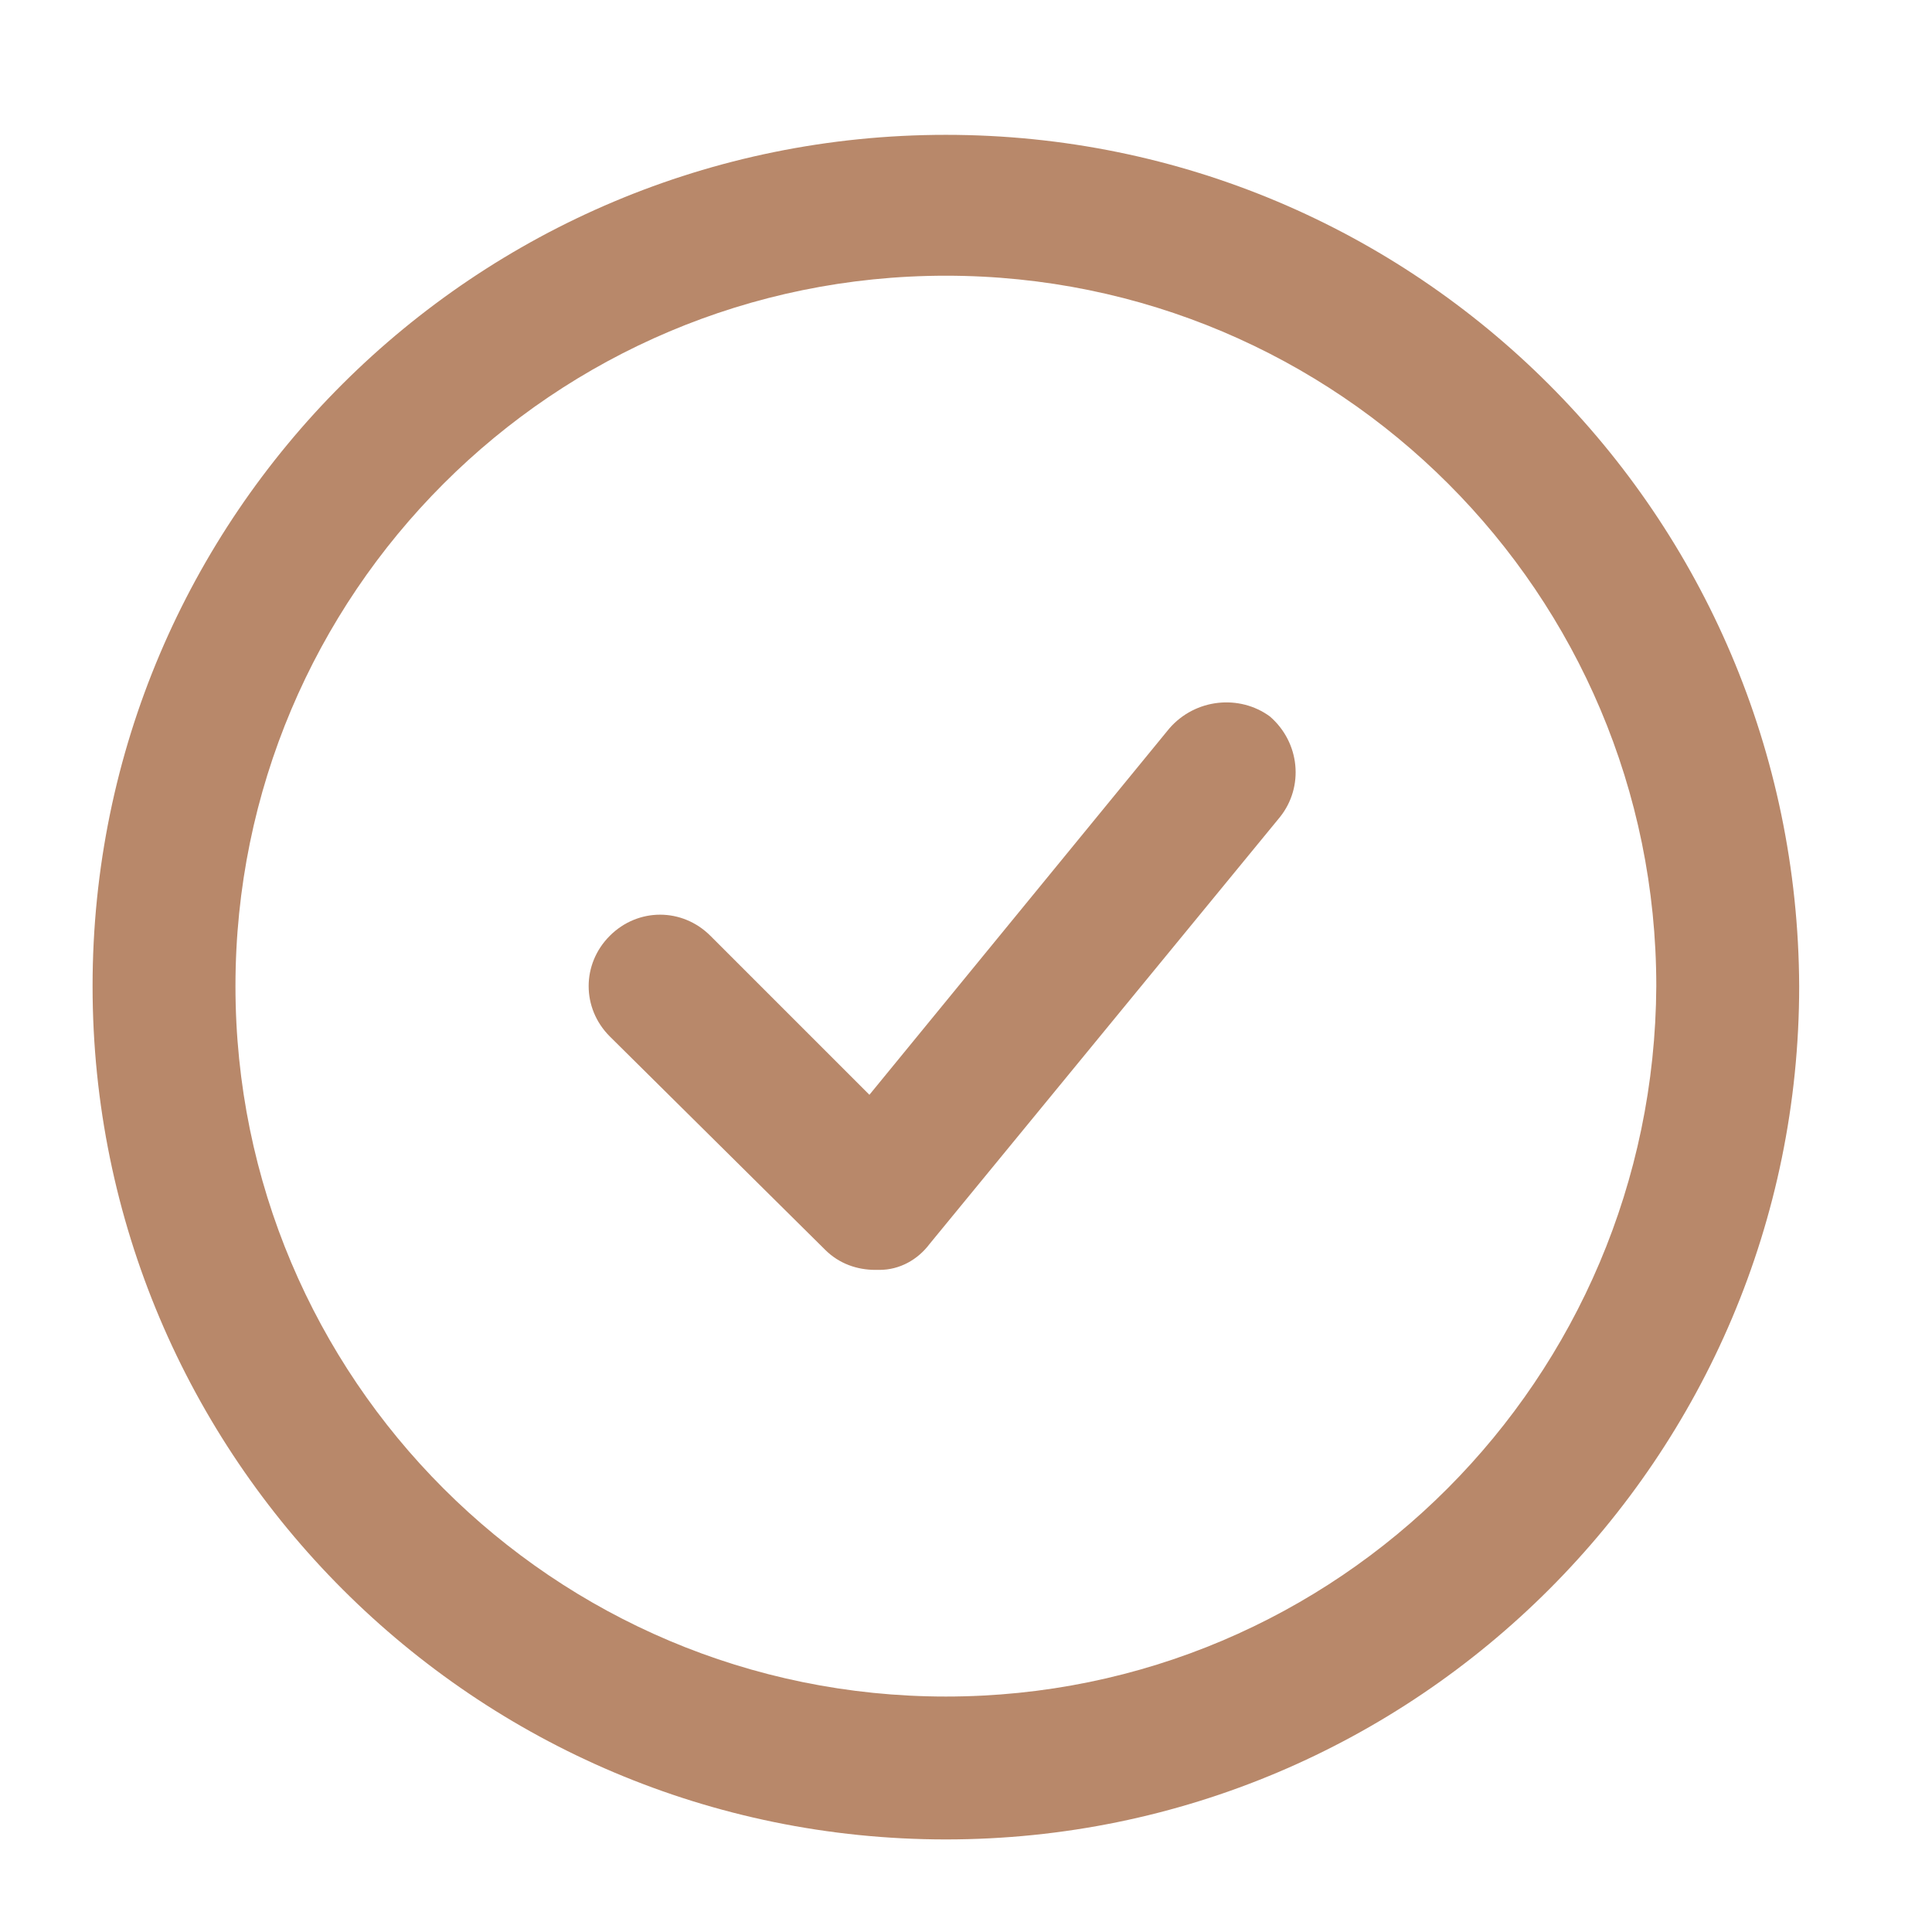
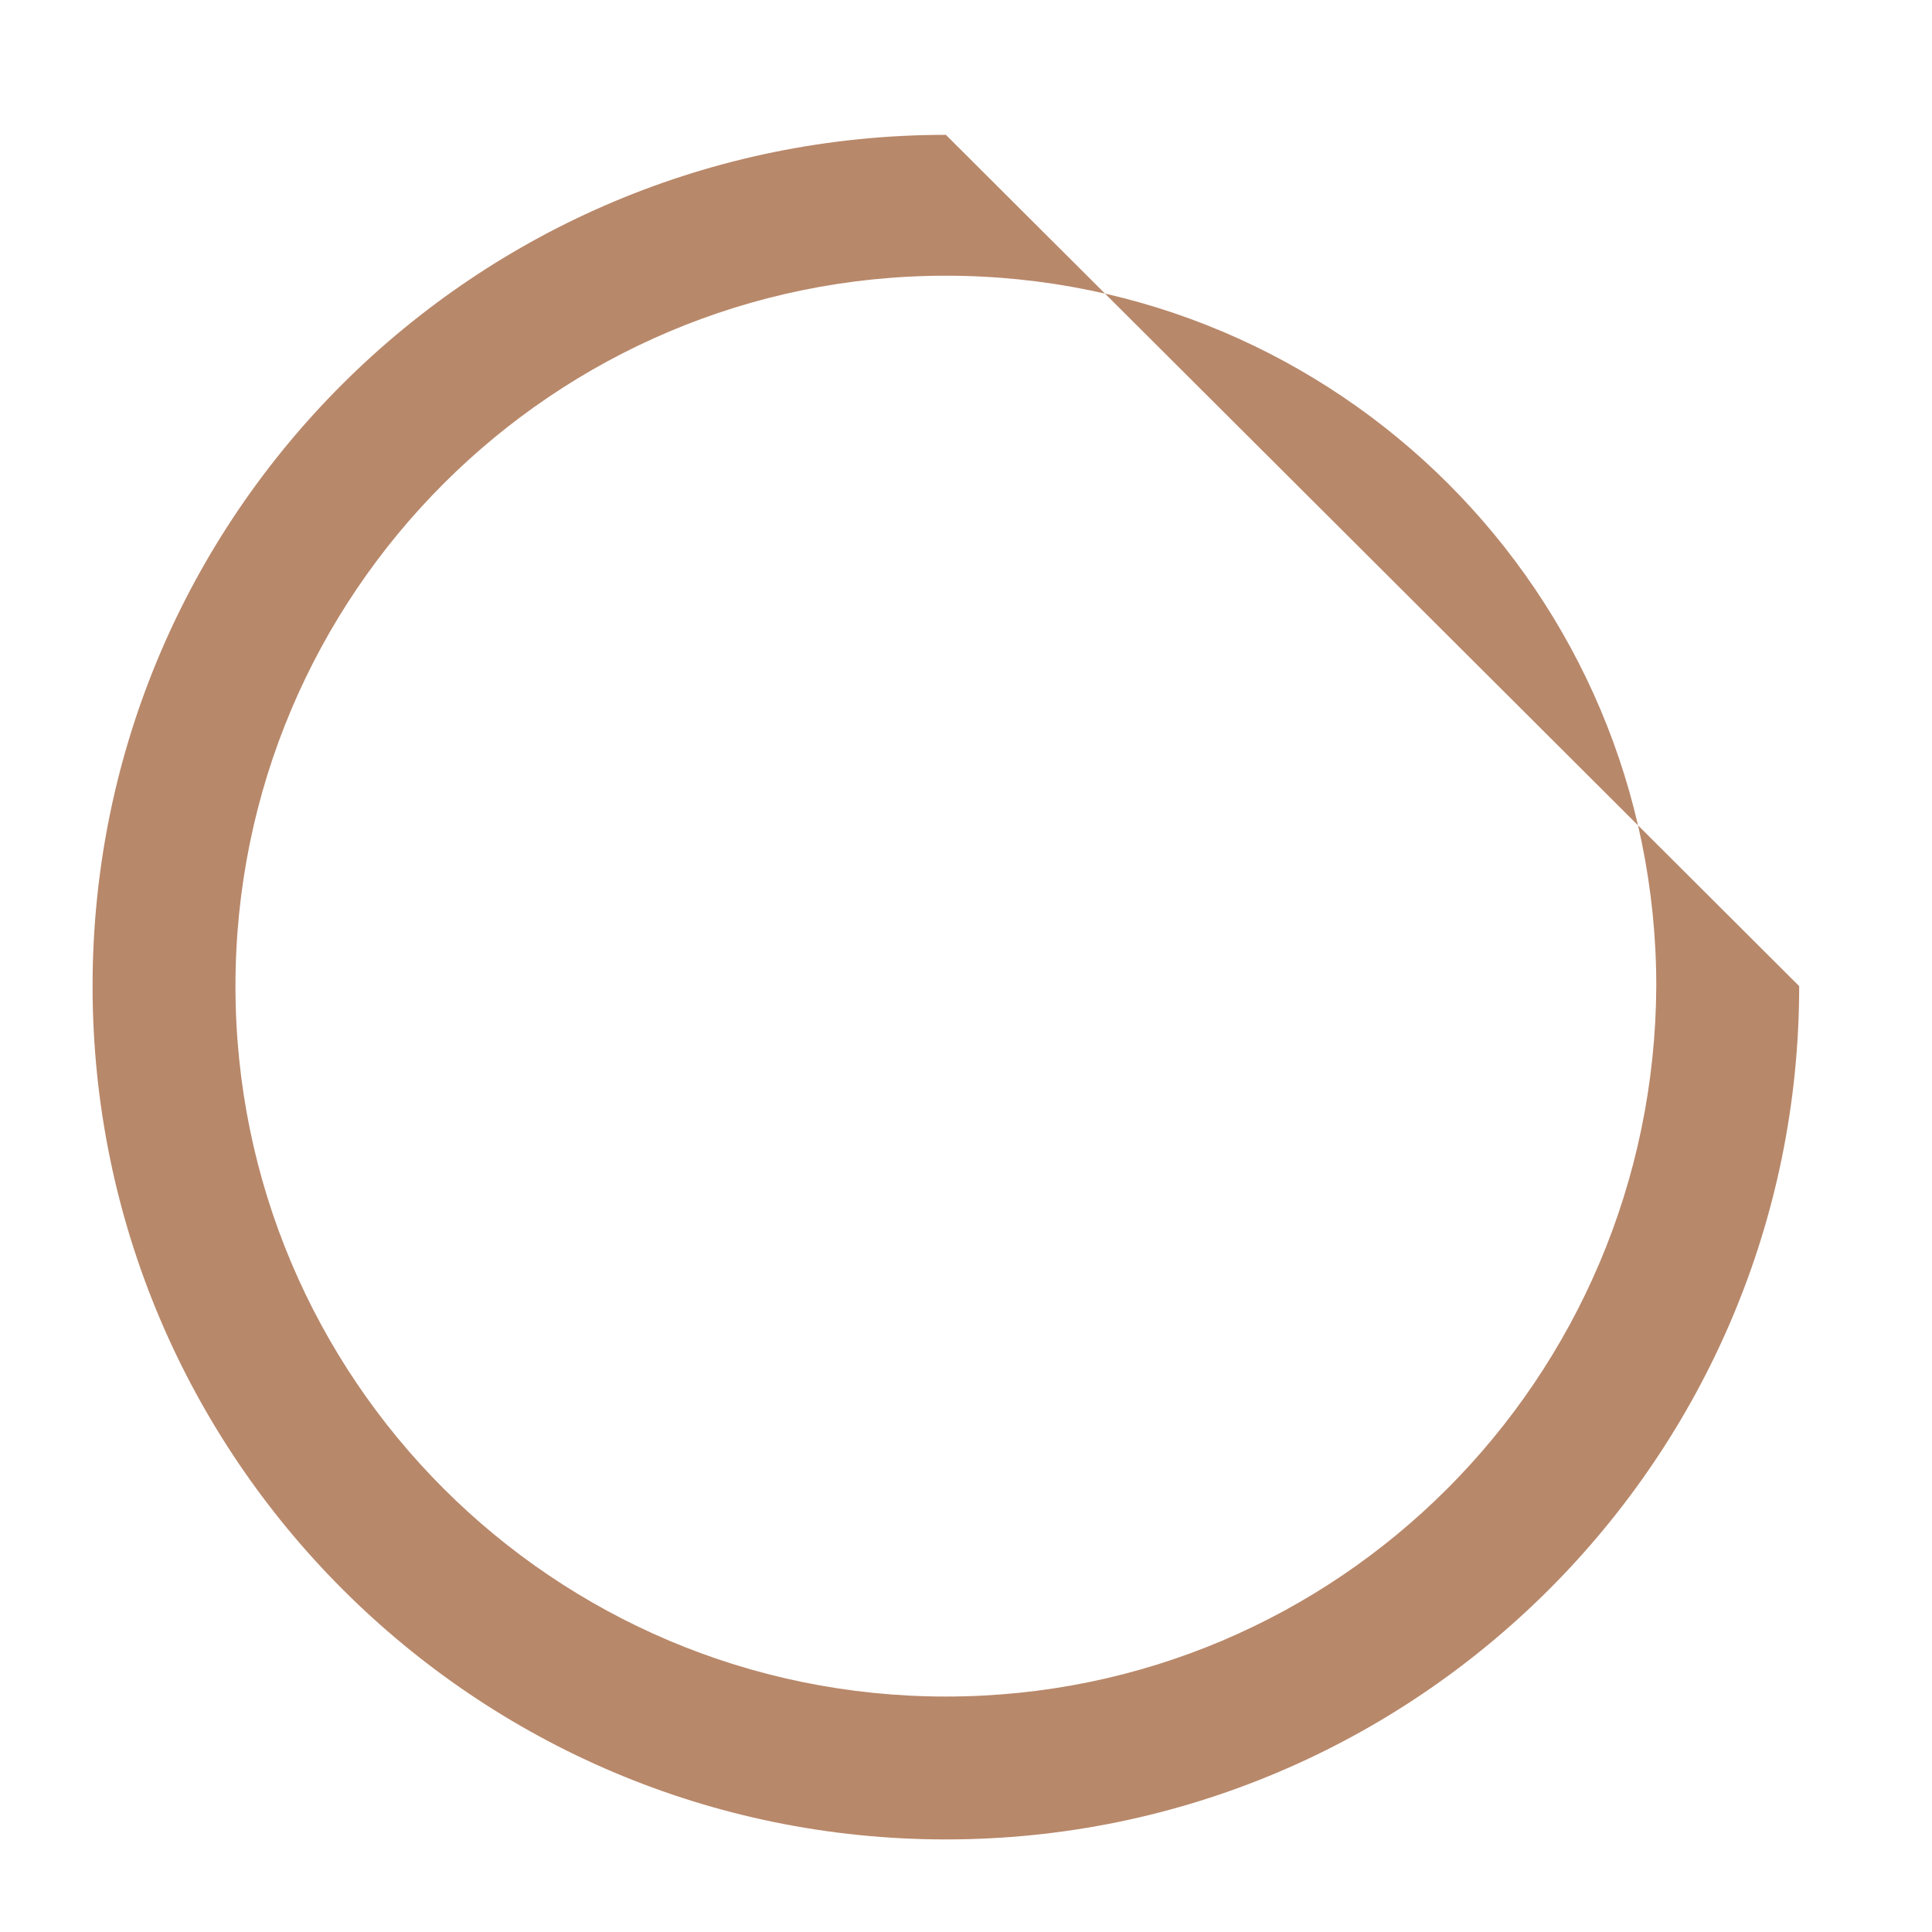
<svg xmlns="http://www.w3.org/2000/svg" version="1.1" id="Layer_1" x="0px" y="0px" viewBox="0 0 96 96" style="enable-background:new 0 0 96 96;" xml:space="preserve">
  <style type="text/css">
	.st0{fill:#B8886A;}
</style>
  <g>
    <g>
-       <path class="st0" d="M47,6.7C23.6,6.7,4.6,25.6,4.6,49s19,42.4,42.4,42.4s42.4-19,42.4-42.4C89.3,25.6,70.4,6.7,47,6.7z M47,84.3    c-19.5,0-35.3-15.8-35.3-35.3S27.5,13.7,47,13.7S82.3,29.5,82.3,49C82.2,68.5,66.5,84.3,47,84.3z" />
-       <path class="st0" d="M58.1,36.2L43.2,54.4l-7.9-7.9c-1.4-1.4-3.6-1.4-5,0c-1.4,1.4-1.4,3.6,0,5L41,62.1c0.7,0.7,1.6,1,2.5,1h0.2    c1,0,1.9-0.5,2.5-1.3l17.4-21.2c1.2-1.5,1-3.7-0.5-5C61.6,34.5,59.4,34.7,58.1,36.2C58.2,36.2,58.1,36.2,58.1,36.2z" />
+       <path class="st0" d="M47,6.7C23.6,6.7,4.6,25.6,4.6,49s19,42.4,42.4,42.4s42.4-19,42.4-42.4z M47,84.3    c-19.5,0-35.3-15.8-35.3-35.3S27.5,13.7,47,13.7S82.3,29.5,82.3,49C82.2,68.5,66.5,84.3,47,84.3z" />
    </g>
  </g>
</svg>